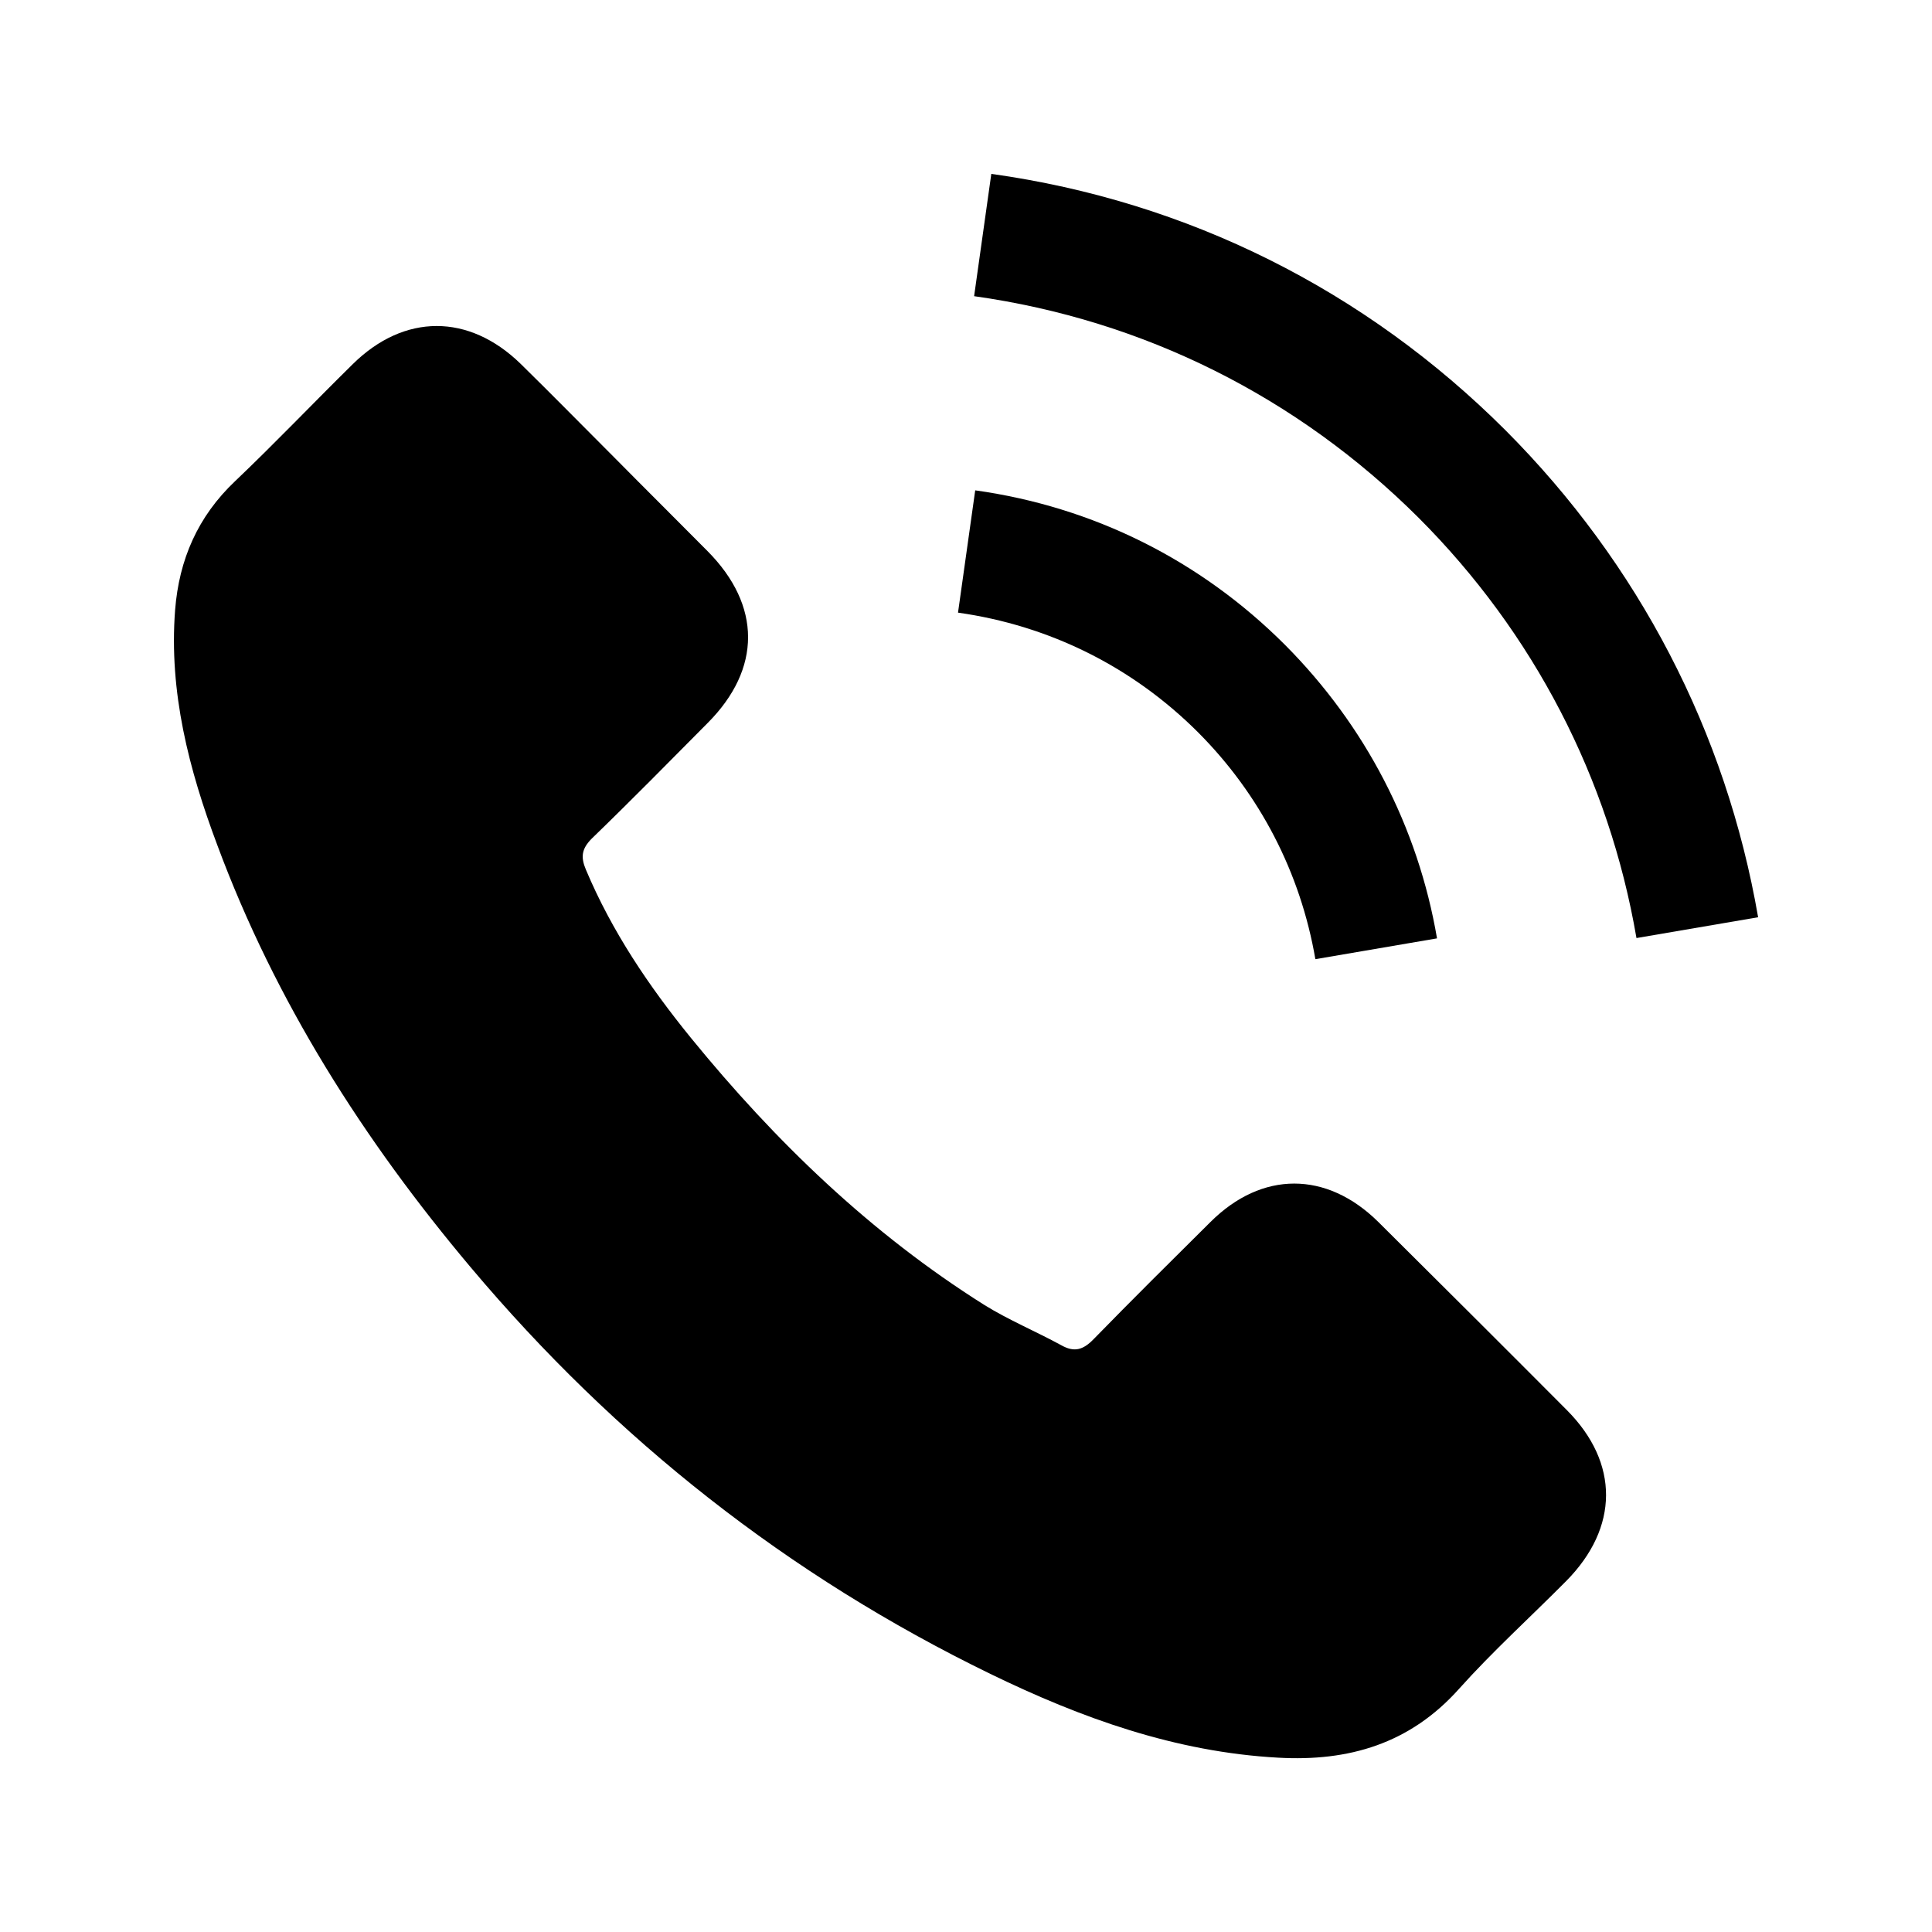
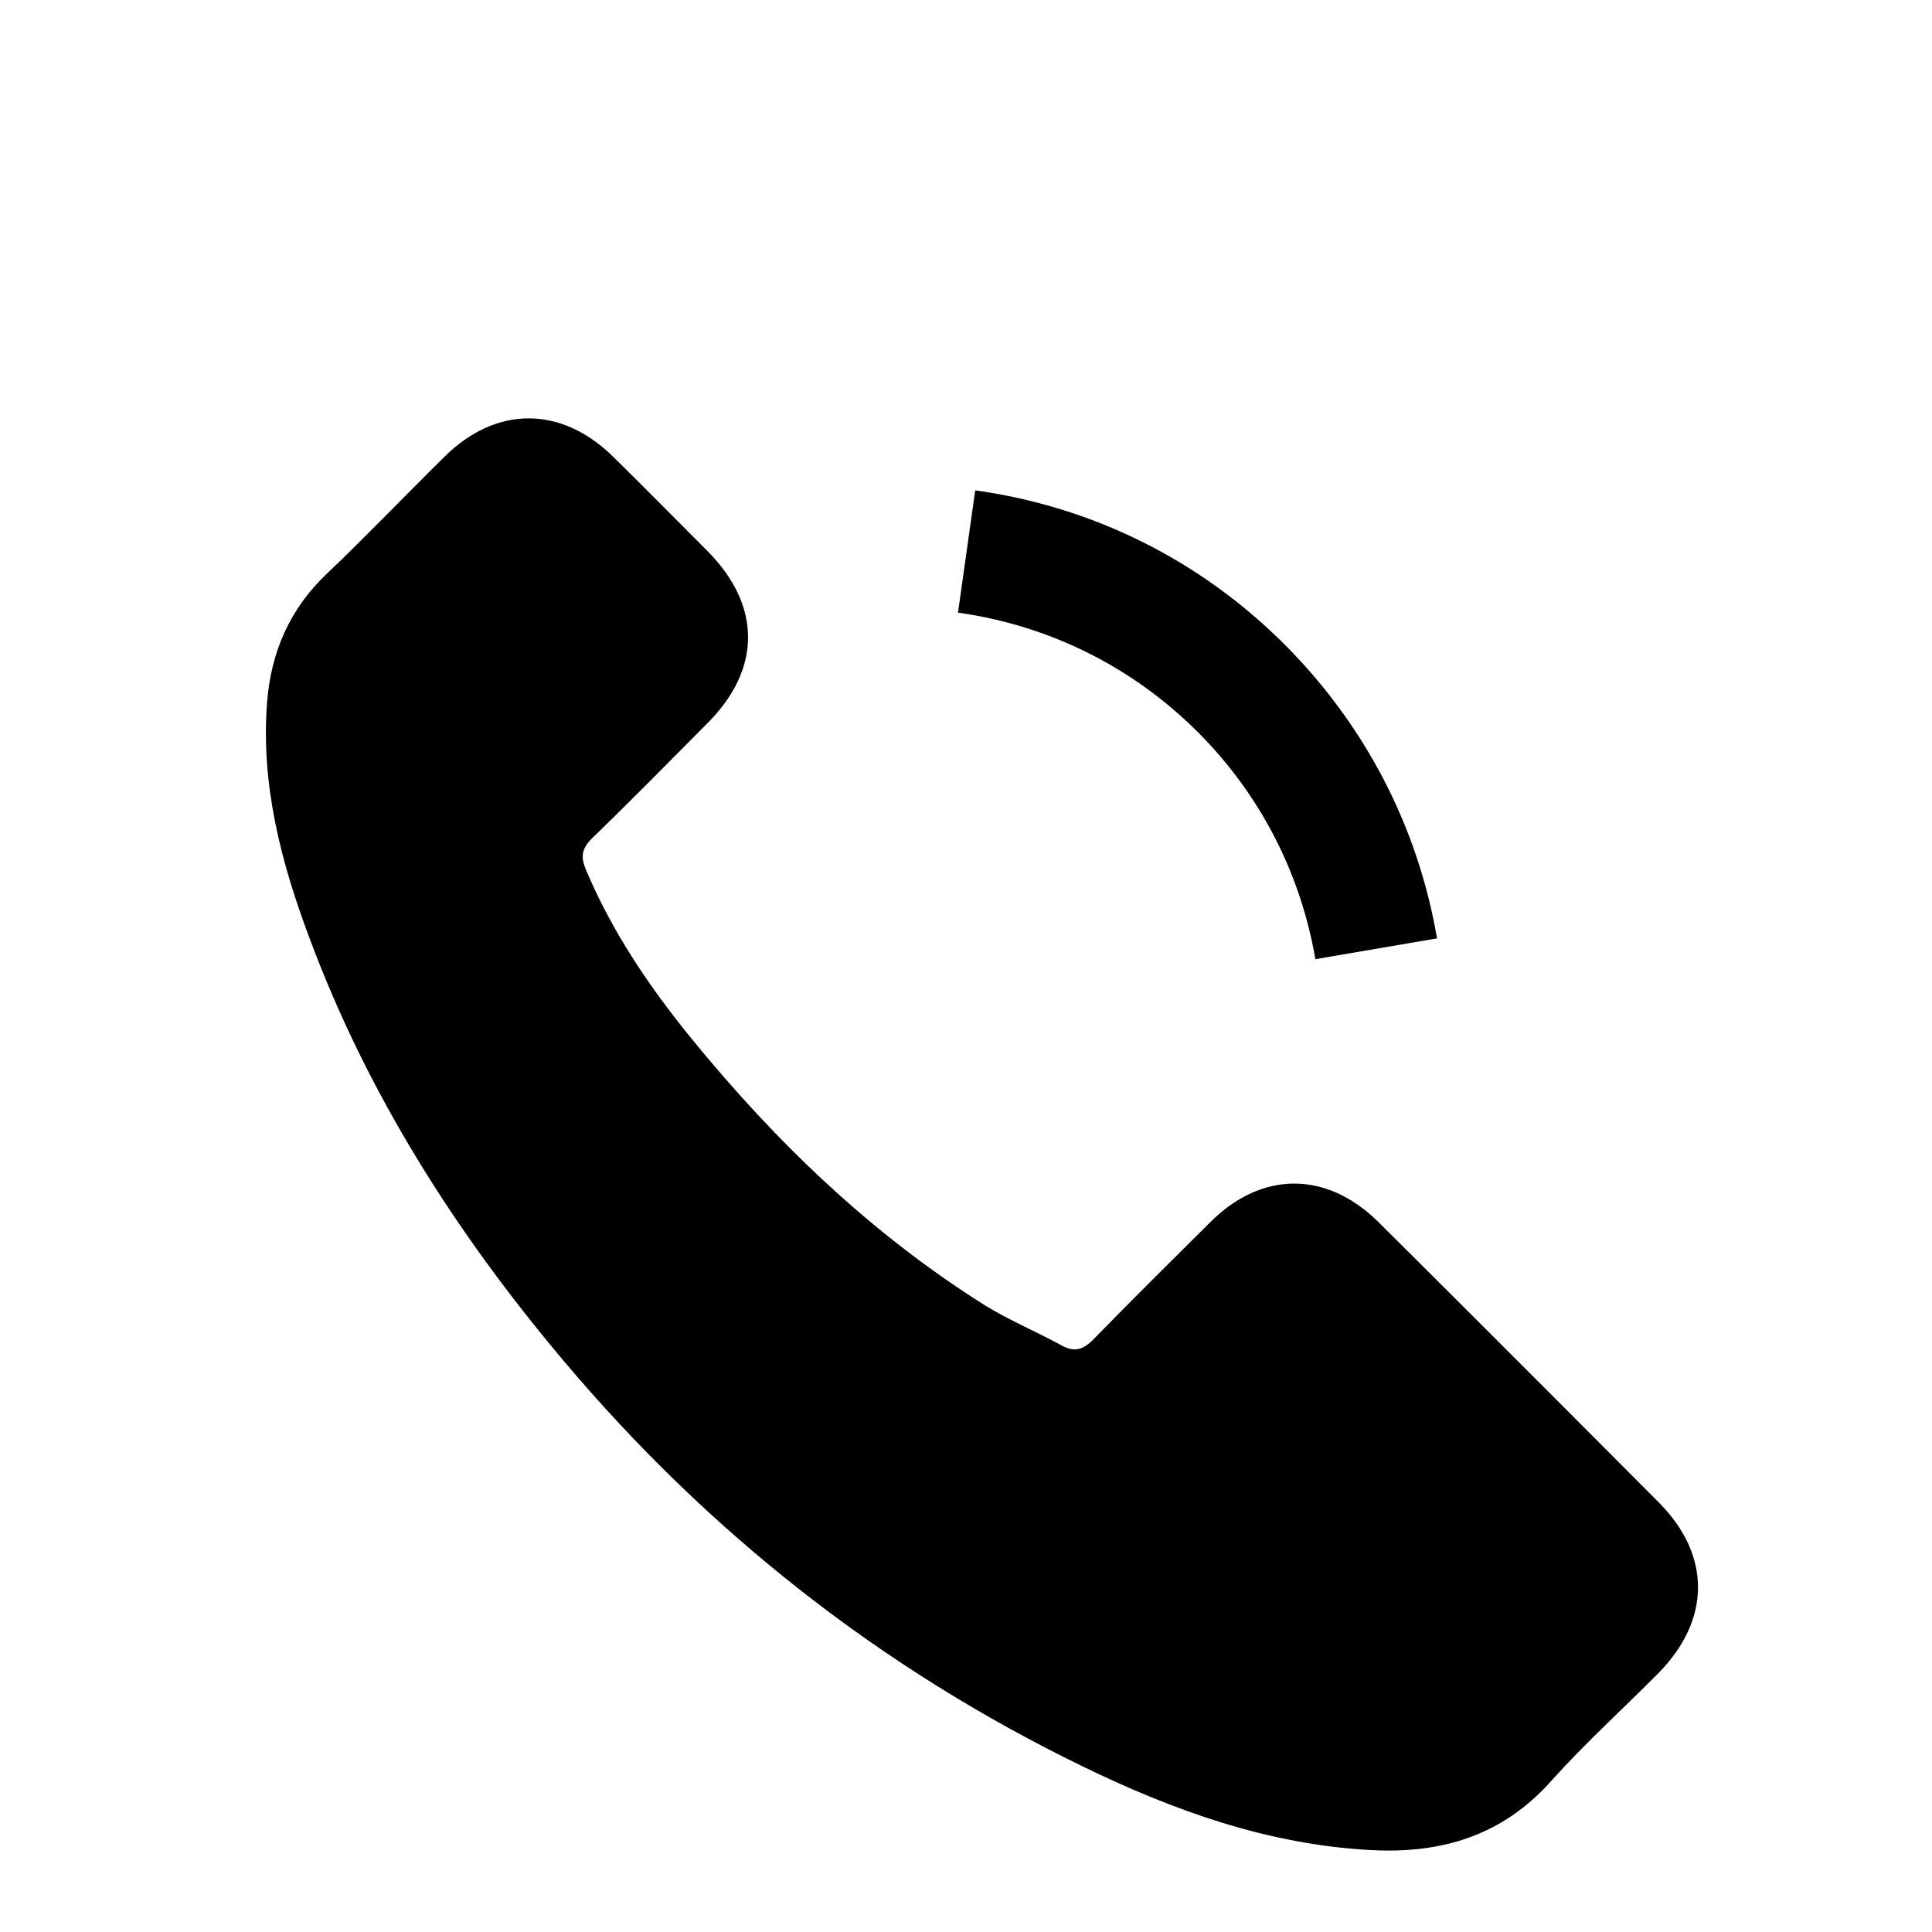
<svg xmlns="http://www.w3.org/2000/svg" version="1.1" id="Capa_1" x="0px" y="0px" width="30px" height="30px" viewBox="235 67 30 30" enable-background="new 235 67 30 30" xml:space="preserve">
  <g>
    <g>
-       <path d="M256.402,85.974c-0.804-0.794-1.807-0.794-2.605,0c-0.609,0.604-1.218,1.208-1.817,1.822    c-0.164,0.169-0.302,0.205-0.502,0.092c-0.394-0.215-0.813-0.389-1.192-0.624c-1.766-1.111-3.246-2.539-4.556-4.146    c-0.65-0.799-1.229-1.654-1.633-2.616c-0.082-0.194-0.066-0.322,0.092-0.481c0.609-0.589,1.203-1.193,1.802-1.797    c0.834-0.839,0.834-1.822-0.005-2.667c-0.476-0.481-0.952-0.952-1.428-1.434c-0.492-0.491-0.978-0.988-1.474-1.474    c-0.804-0.783-1.807-0.783-2.606,0.005c-0.614,0.604-1.203,1.223-1.827,1.817c-0.579,0.548-0.871,1.218-0.932,2.002    c-0.098,1.274,0.215,2.478,0.655,3.649c0.901,2.427,2.272,4.582,3.936,6.558c2.248,2.672,4.93,4.786,8.068,6.312    c1.413,0.687,2.876,1.214,4.469,1.301c1.095,0.062,2.047-0.215,2.81-1.07c0.522-0.583,1.111-1.116,1.664-1.674    c0.819-0.829,0.824-1.833,0.011-2.651C258.358,87.919,257.38,86.946,256.402,85.974z" />
+       <path d="M256.402,85.974c-0.804-0.794-1.807-0.794-2.605,0c-0.609,0.604-1.218,1.208-1.817,1.822    c-0.164,0.169-0.302,0.205-0.502,0.092c-0.394-0.215-0.813-0.389-1.192-0.624c-1.766-1.111-3.246-2.539-4.556-4.146    c-0.65-0.799-1.229-1.654-1.633-2.616c-0.082-0.194-0.066-0.322,0.092-0.481c0.609-0.589,1.203-1.193,1.802-1.797    c0.834-0.839,0.834-1.822-0.005-2.667c-0.492-0.491-0.978-0.988-1.474-1.474    c-0.804-0.783-1.807-0.783-2.606,0.005c-0.614,0.604-1.203,1.223-1.827,1.817c-0.579,0.548-0.871,1.218-0.932,2.002    c-0.098,1.274,0.215,2.478,0.655,3.649c0.901,2.427,2.272,4.582,3.936,6.558c2.248,2.672,4.93,4.786,8.068,6.312    c1.413,0.687,2.876,1.214,4.469,1.301c1.095,0.062,2.047-0.215,2.81-1.07c0.522-0.583,1.111-1.116,1.664-1.674    c0.819-0.829,0.824-1.833,0.011-2.651C258.358,87.919,257.38,86.946,256.402,85.974z" />
      <path d="M255.425,81.894l1.889-0.323c-0.297-1.735-1.116-3.307-2.359-4.556c-1.315-1.316-2.979-2.145-4.812-2.401l-0.267,1.899    c1.418,0.2,2.708,0.84,3.727,1.858C254.564,79.334,255.194,80.552,255.425,81.894z" />
-       <path d="M258.379,73.683c-2.182-2.181-4.94-3.558-7.986-3.983l-0.267,1.899c2.631,0.369,5.017,1.562,6.901,3.44    c1.786,1.787,2.958,4.044,3.384,6.527l1.889-0.323C261.803,78.367,260.446,75.756,258.379,73.683z" />
    </g>
  </g>
</svg>